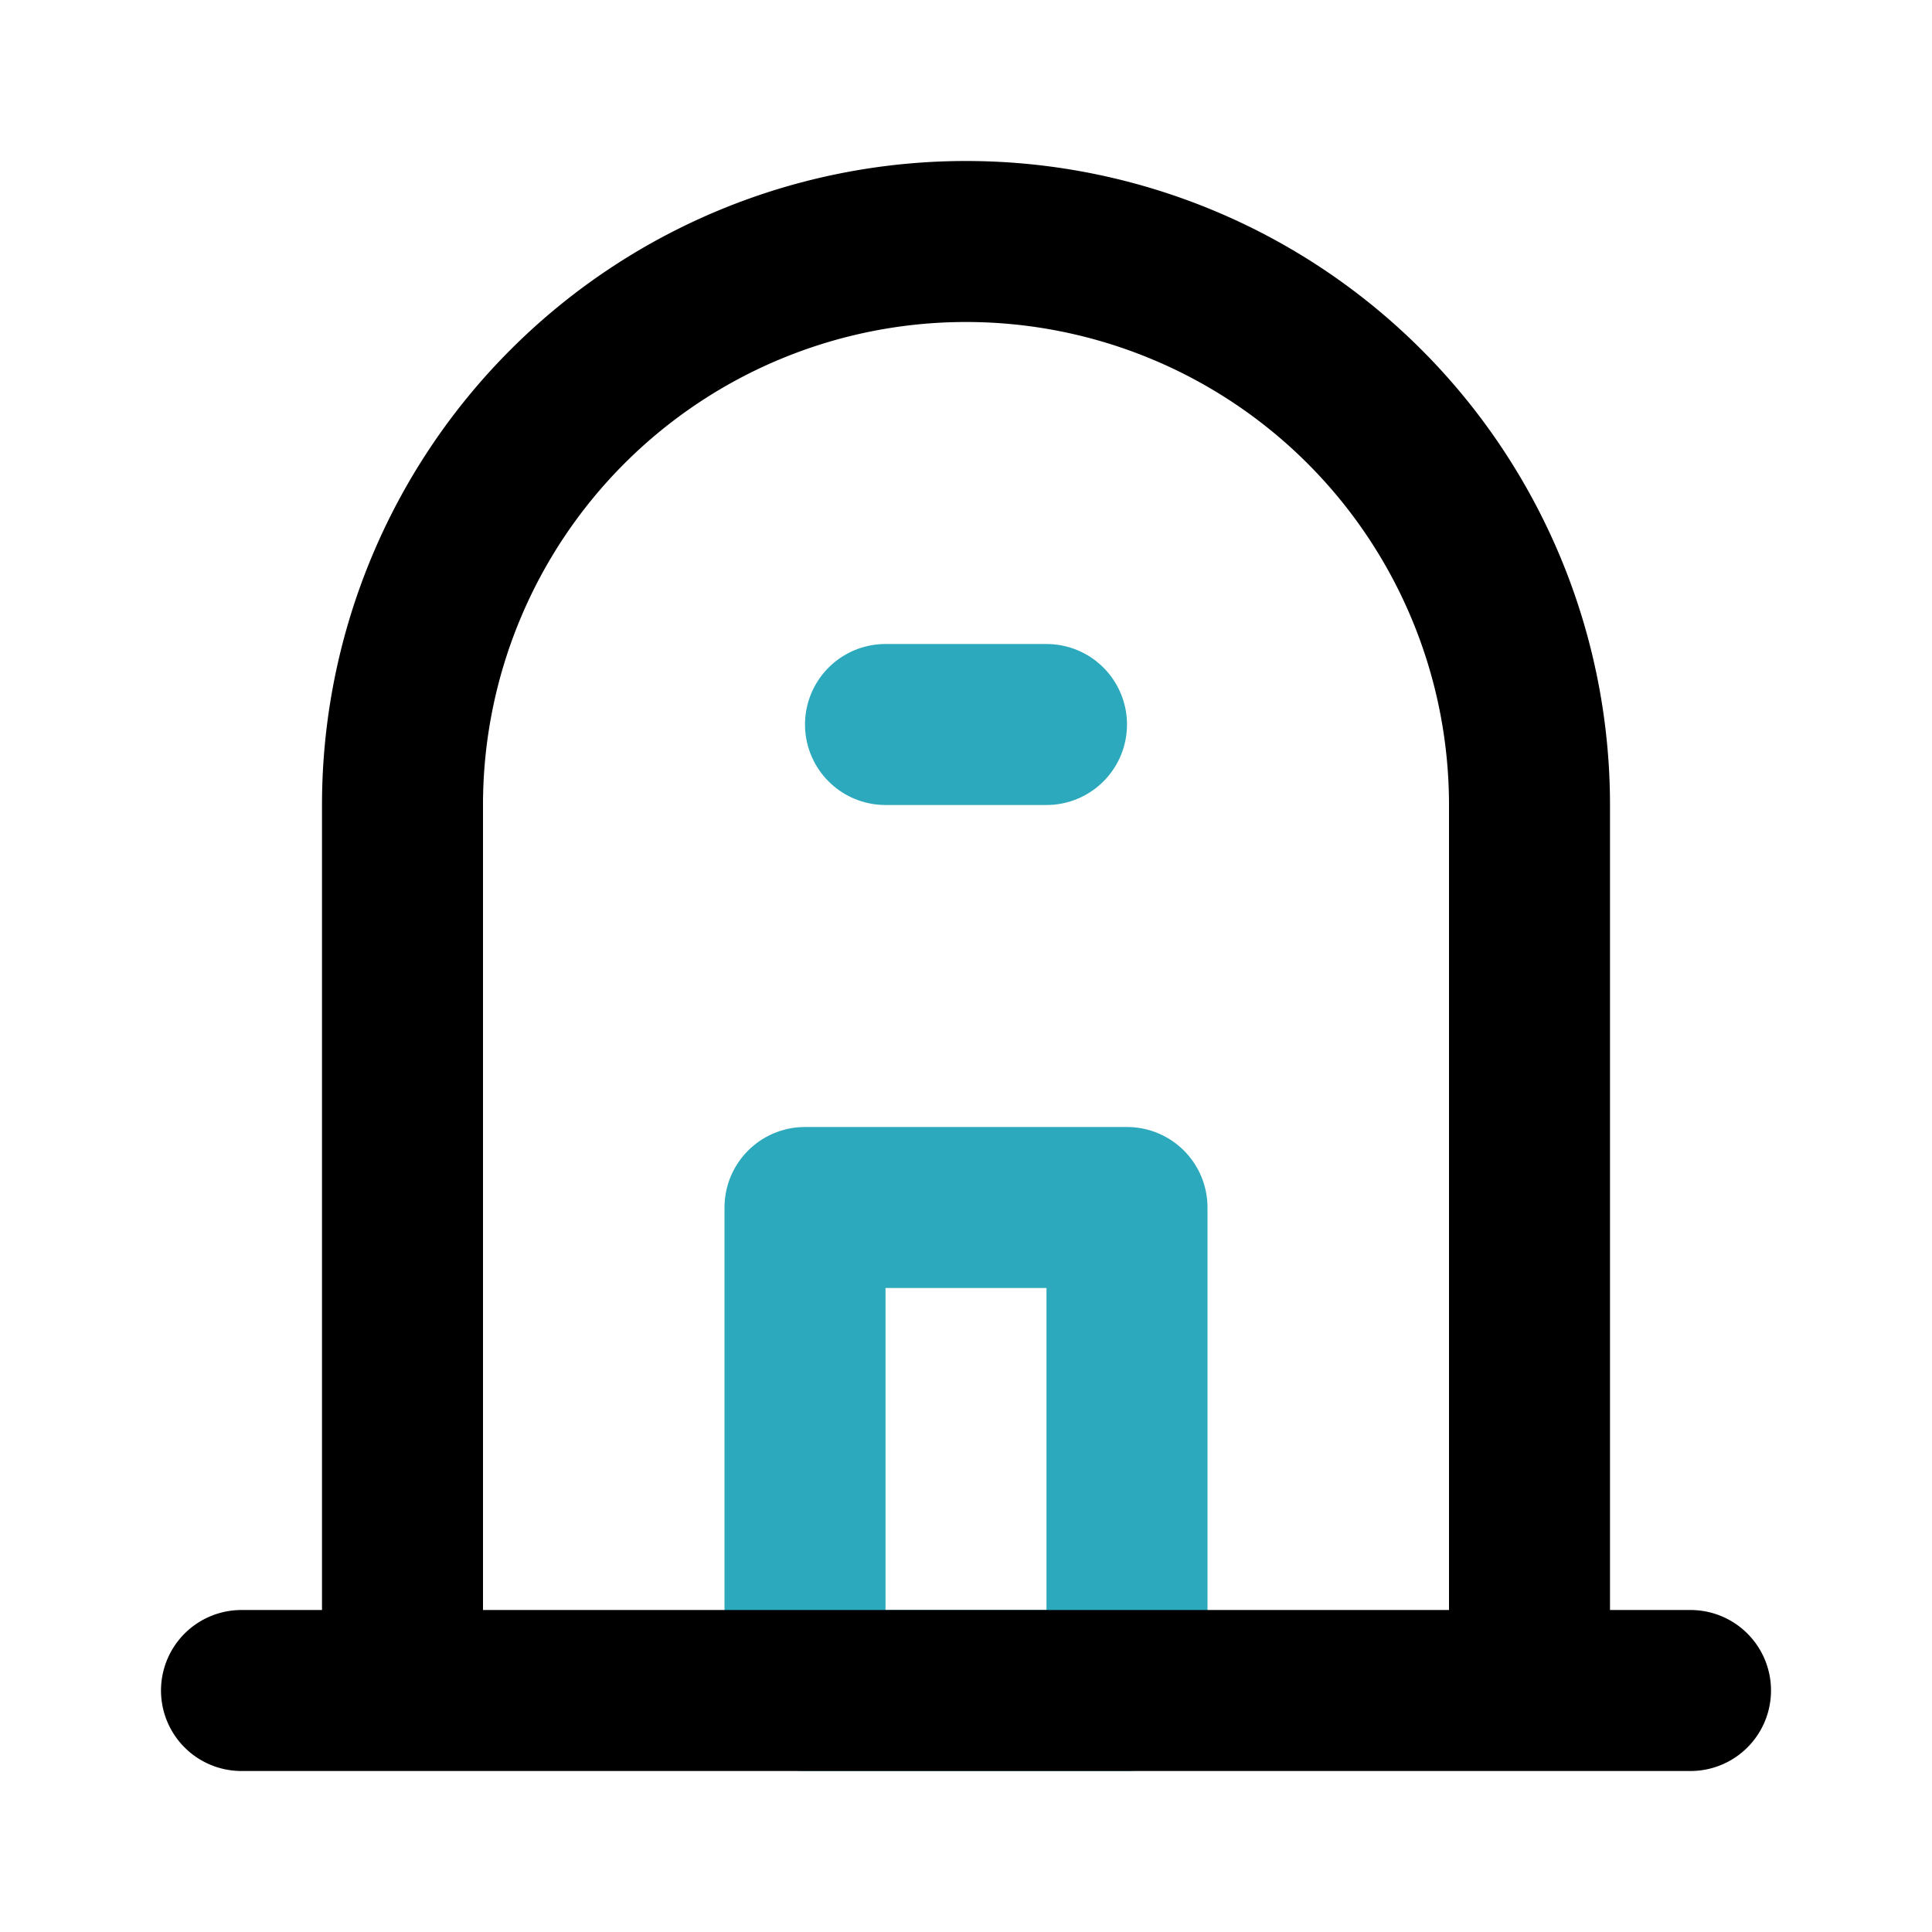
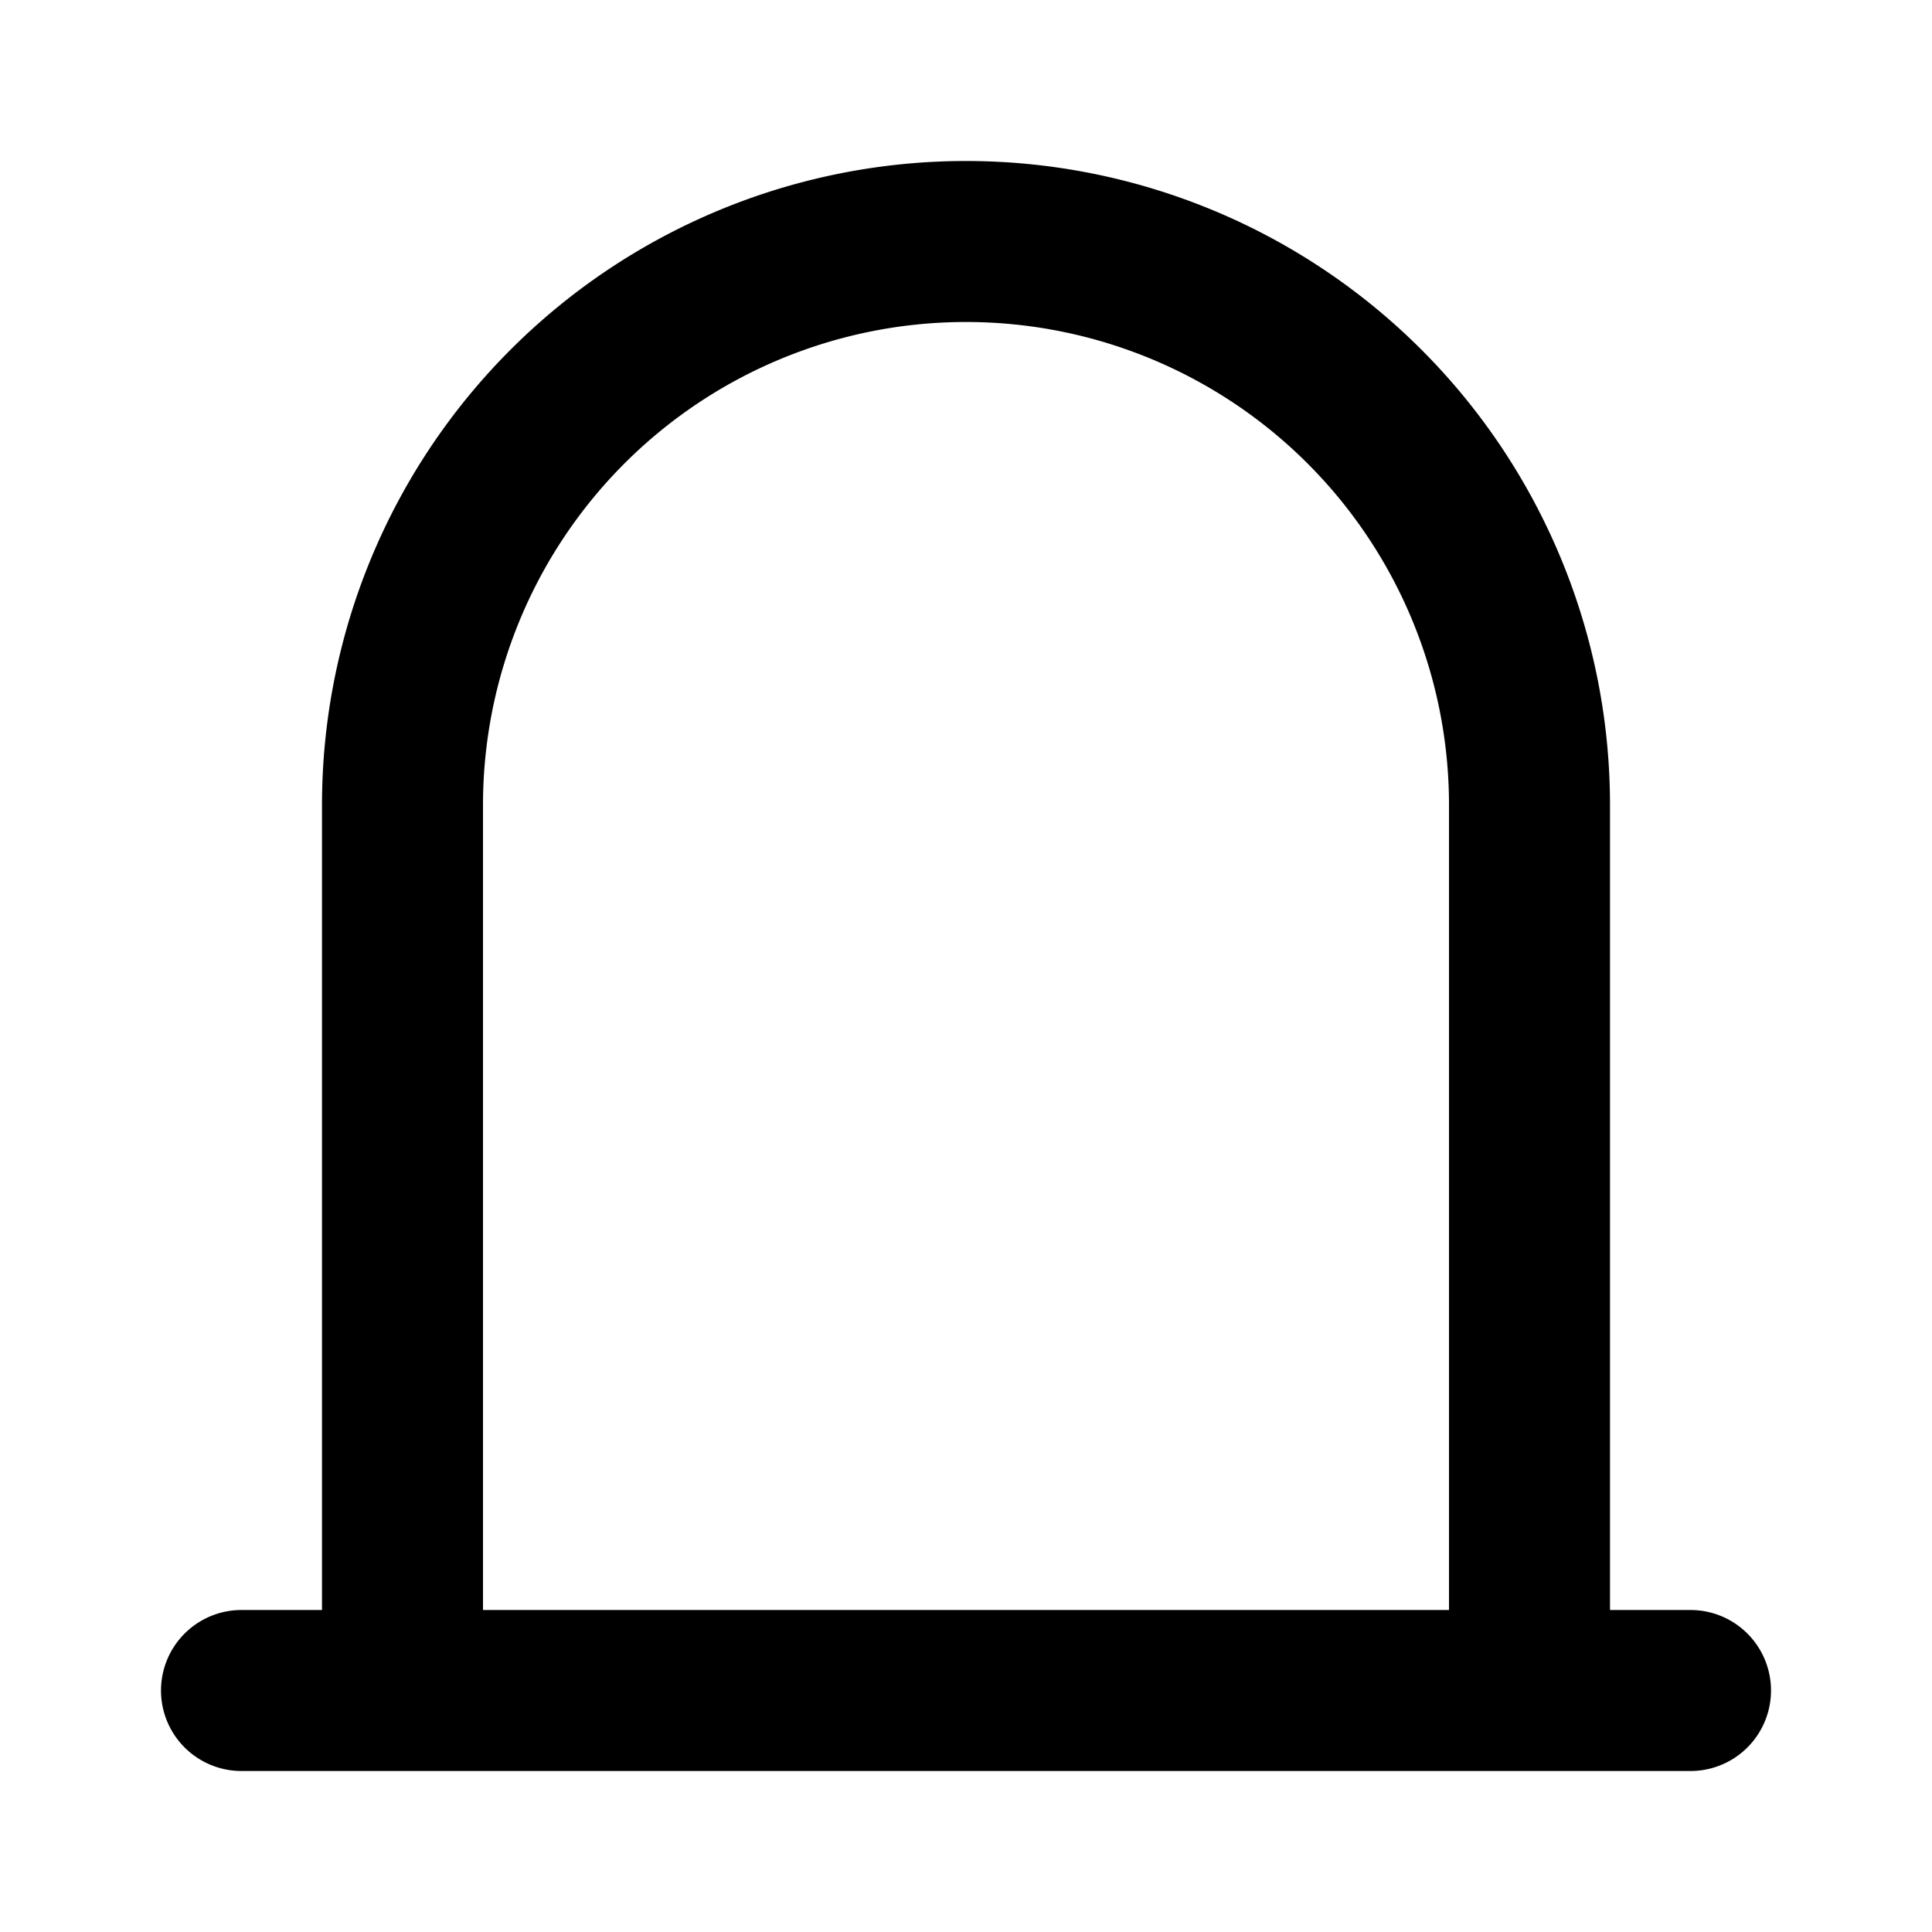
<svg xmlns="http://www.w3.org/2000/svg" fill="#000000" width="800px" height="800px" viewBox="0 0 24 24" id="greenhouse" data-name="Line Color" class="icon line-color">
-   <path id="secondary" d="M14,21V15H10v6ZM11,9h2" style="fill: none; stroke: rgb(44, 169, 188); stroke-linecap: round; stroke-linejoin: round; stroke-width: 2;" />
  <path id="primary" d="M19,10V21H5V10a7,7,0,0,1,7-7h0A7,7,0,0,1,19,10Zm2,11H3" style="fill: none; stroke: rgb(0, 0, 0); stroke-linecap: round; stroke-linejoin: round; stroke-width: 2;" />
</svg>